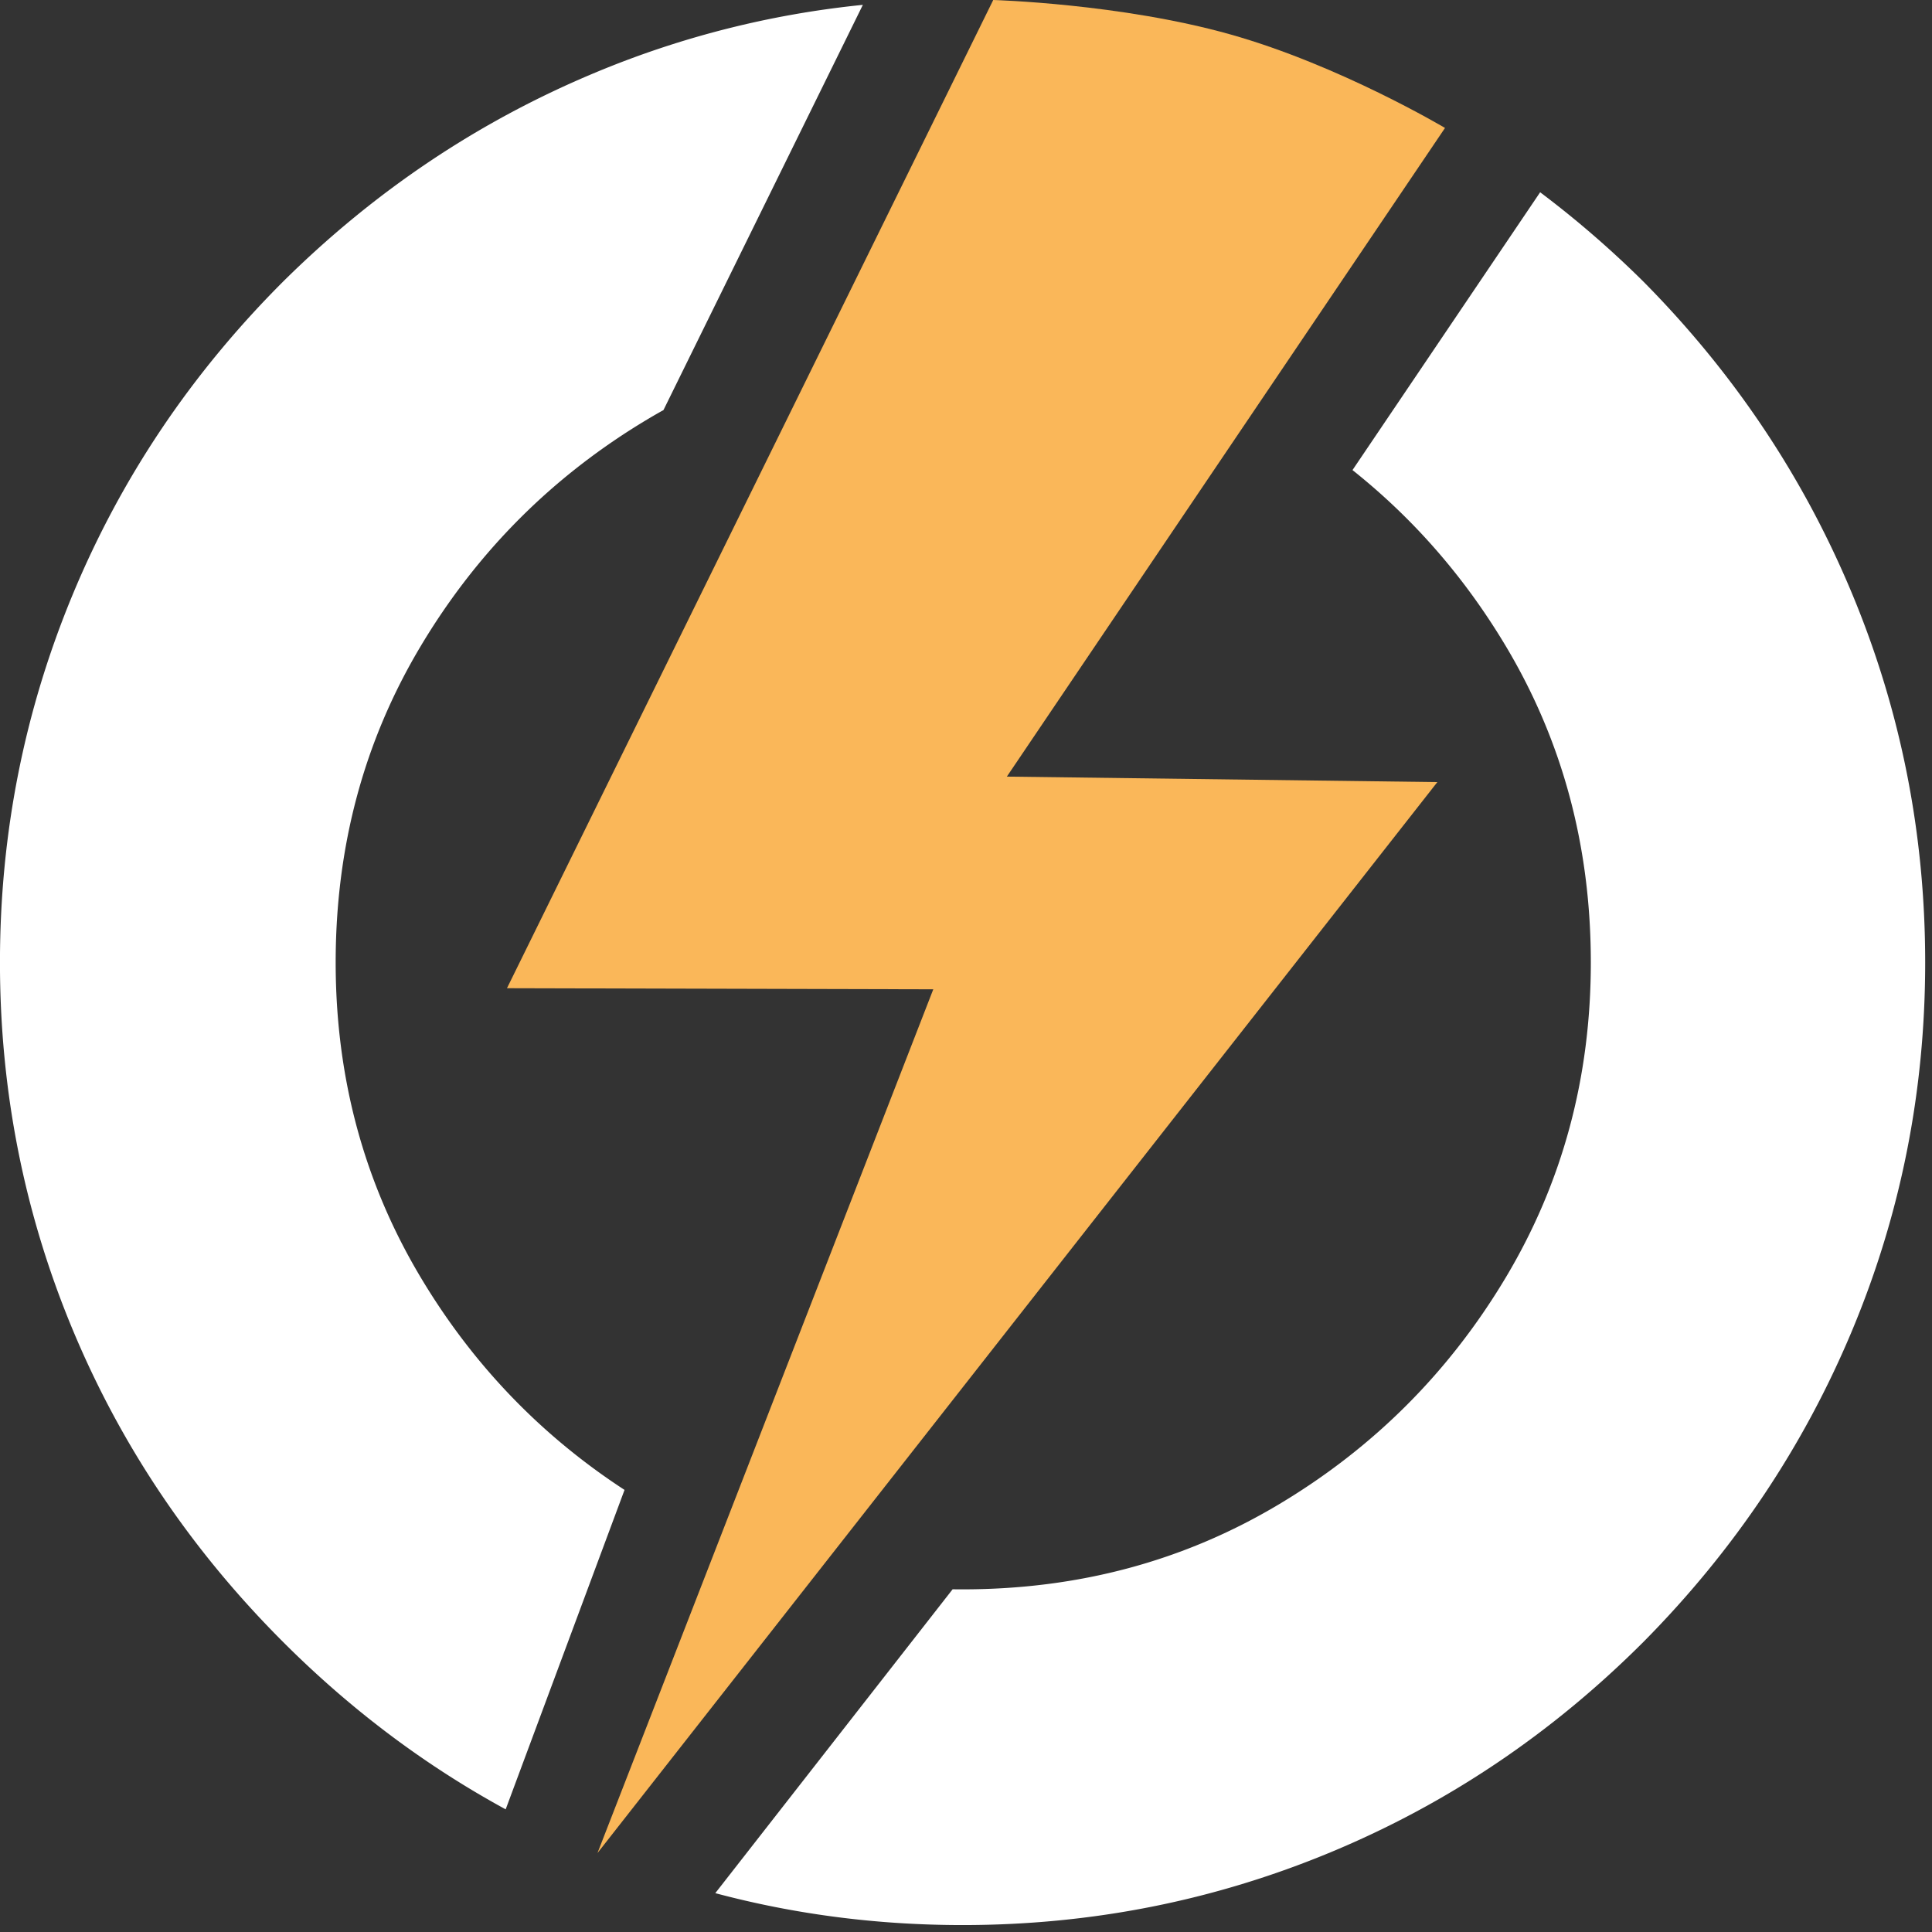
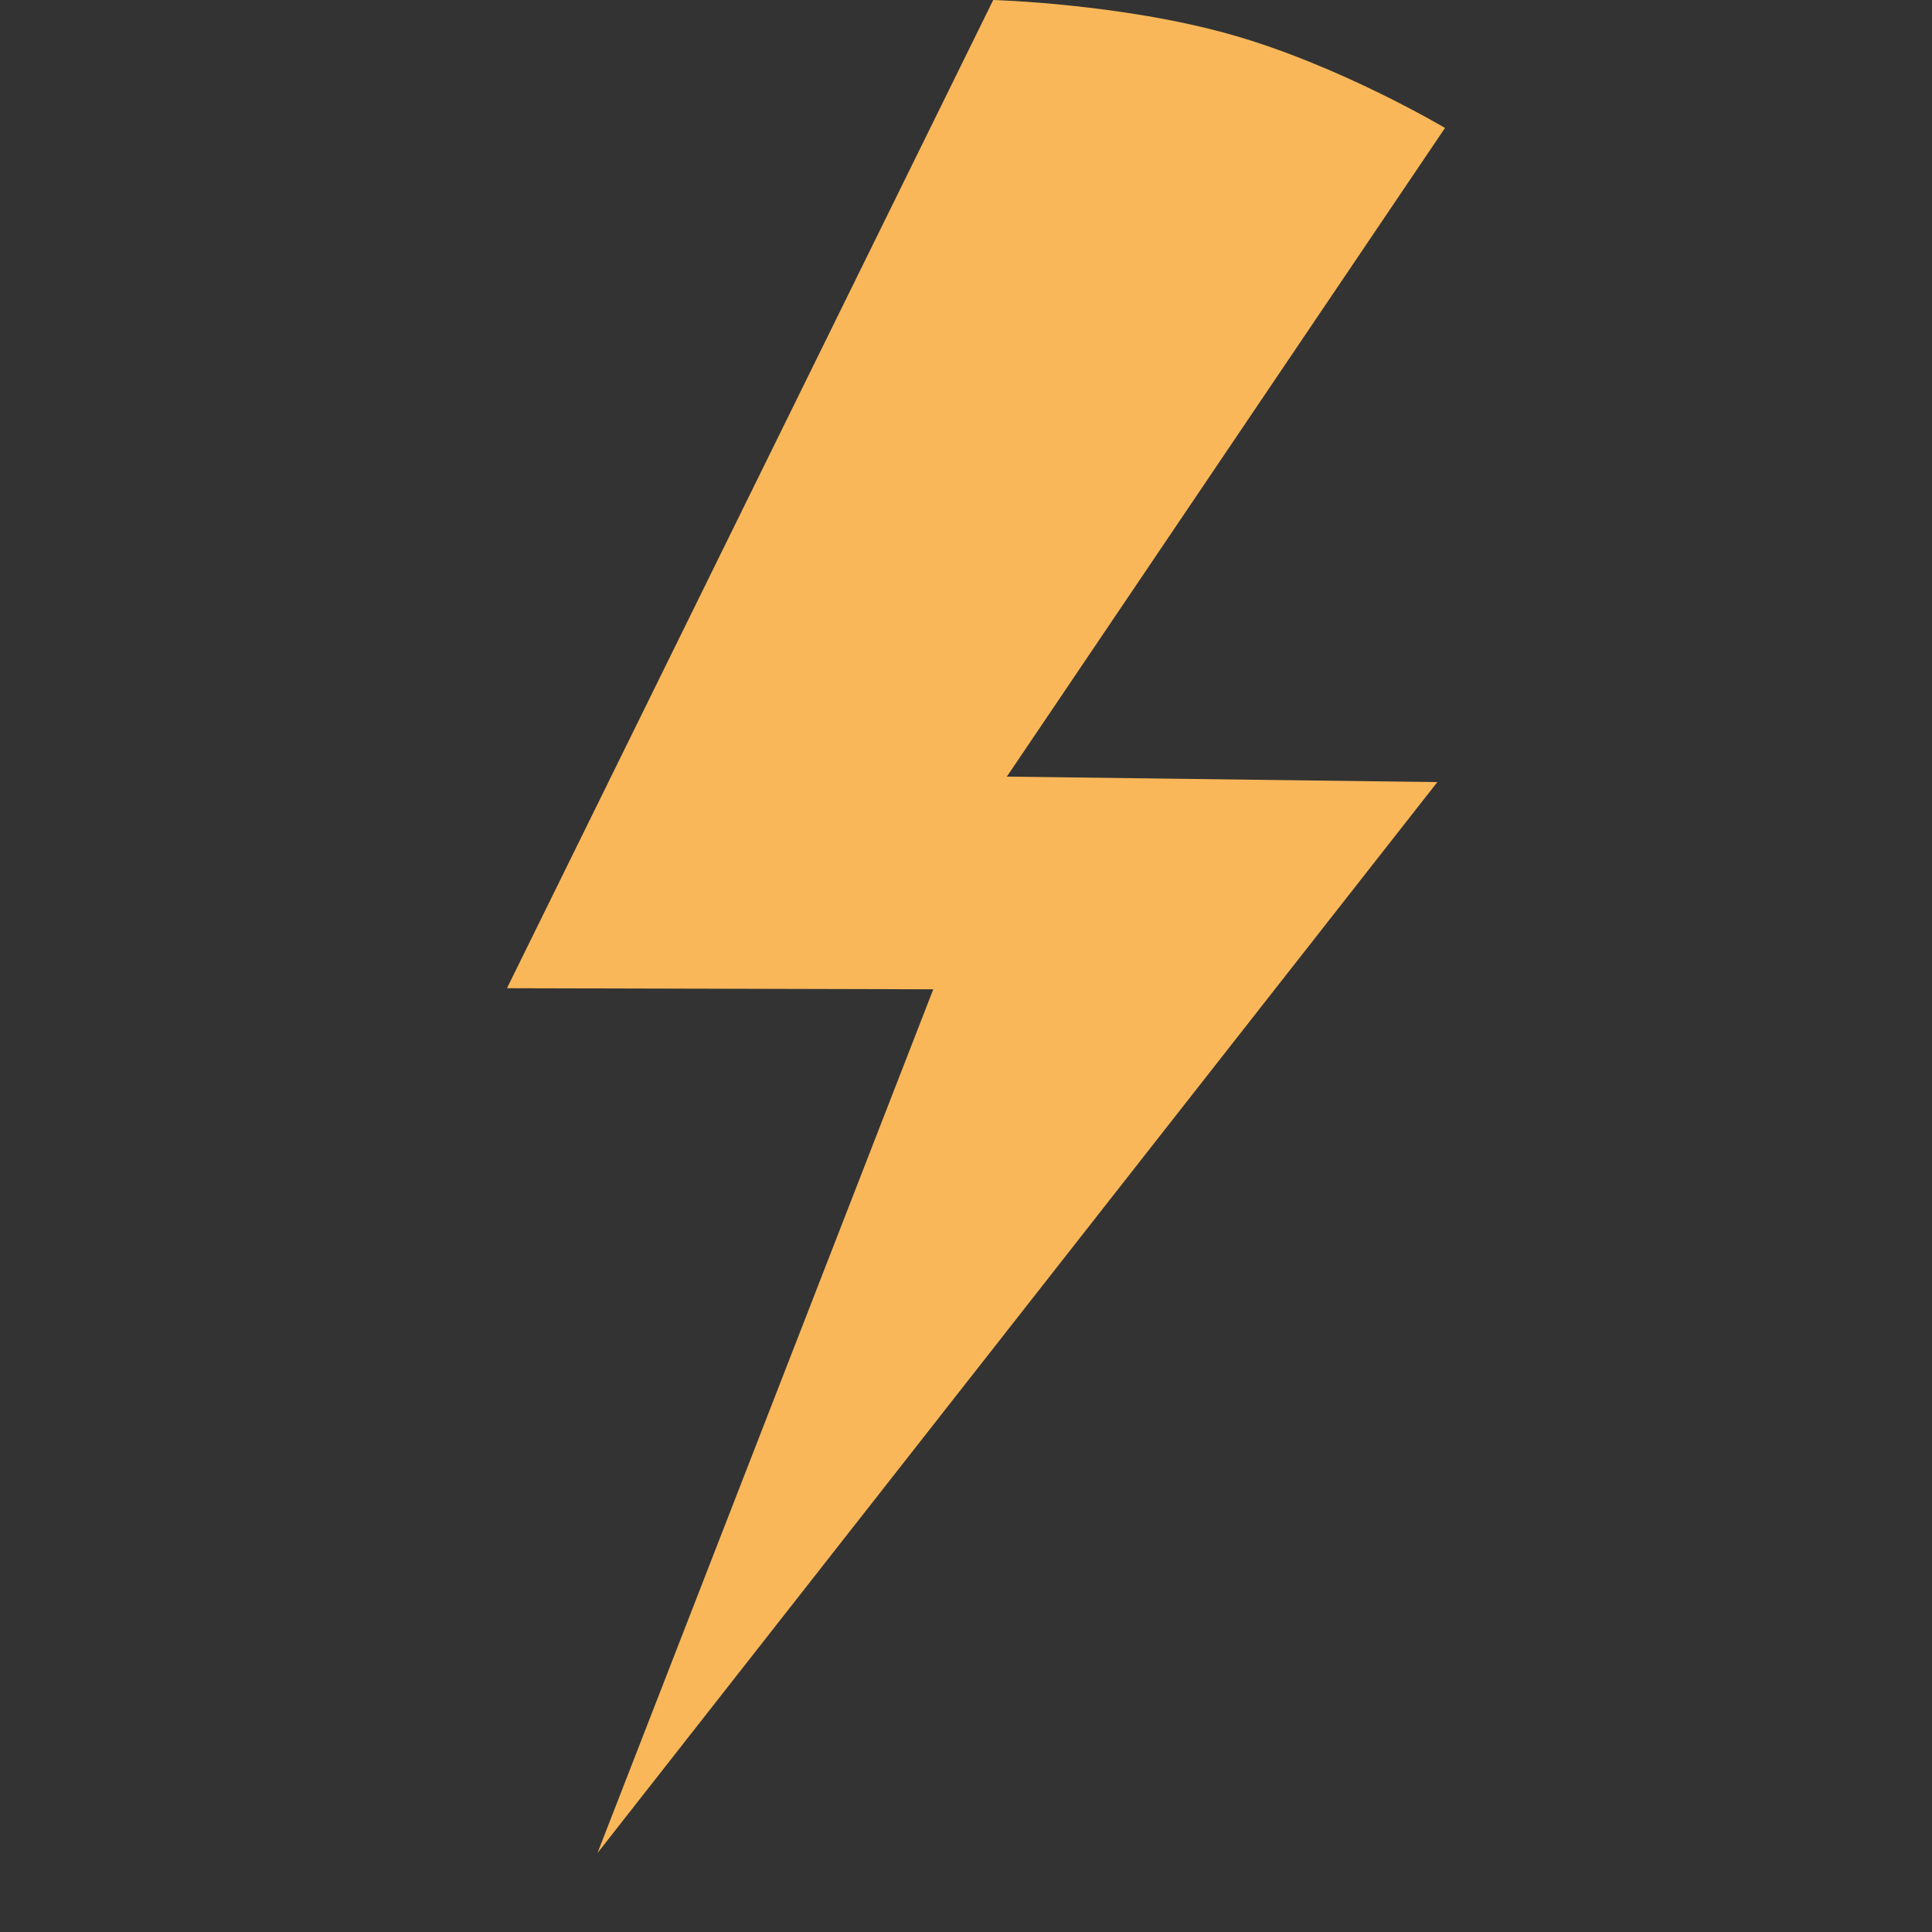
<svg xmlns="http://www.w3.org/2000/svg" viewBox="0 0 167 167" fill-rule="evenodd" clip-rule="evenodd" stroke-linejoin="round" stroke-miterlimit="2" width="40%">
  <rect x="0" y="0" width="167" height="167" fill="#333333" stroke="none" />
  <path d="M124.905 11.06L87.031 67.129l37.212.475-72.599 92.573 29.028-74.663-36.85-.094L85.854 0s11.014.306 20.49 2.973c9.448 2.66 18.56 8.087 18.56 8.087z" fill="rgb(250,183,89)" fill-rule="nonzero" />
-   <path d="M133.129 16.62a86.663 86.663 0 018.926 7.722c7.847 7.924 13.868 16.937 18.063 27.036 4.196 10.1 6.293 20.705 6.293 31.815 0 11.11-2.097 21.695-6.293 31.756-4.195 10.061-10.216 19.054-18.063 26.978-7.924 7.925-16.936 13.985-27.036 18.18-10.1 4.195-20.705 6.293-31.815 6.293-7.355 0-14.48-.919-21.375-2.758l20.514-26.266c.287.004.574.006.86.006 10.023 0 19.133-2.447 27.329-7.34 8.197-4.896 14.742-11.44 19.637-19.638 4.894-8.196 7.34-17.267 7.34-27.21 0-10.023-2.446-19.133-7.34-27.329-3.552-5.947-7.972-11.025-13.261-15.233l16.22-24.013zM74.586.417L57.35 35.446c-.455.253-.907.514-1.357.783-8.196 4.894-14.742 11.44-19.636 19.636-4.895 8.196-7.342 17.306-7.342 27.328 0 9.944 2.447 19.015 7.342 27.211 4.487 7.515 10.363 13.643 17.627 18.382L43.71 156.398c-6.993-3.812-13.407-8.636-19.241-14.47-7.925-7.925-13.984-16.918-18.18-26.979C2.095 104.89-.003 94.303-.003 83.193S2.095 61.478 6.29 51.378c4.196-10.099 10.255-19.112 18.18-27.036 7.924-7.847 16.917-13.868 26.978-18.063A81.007 81.007 0 0174.586.42z" fill="#fff" fill-rule="nonzero" />
</svg>